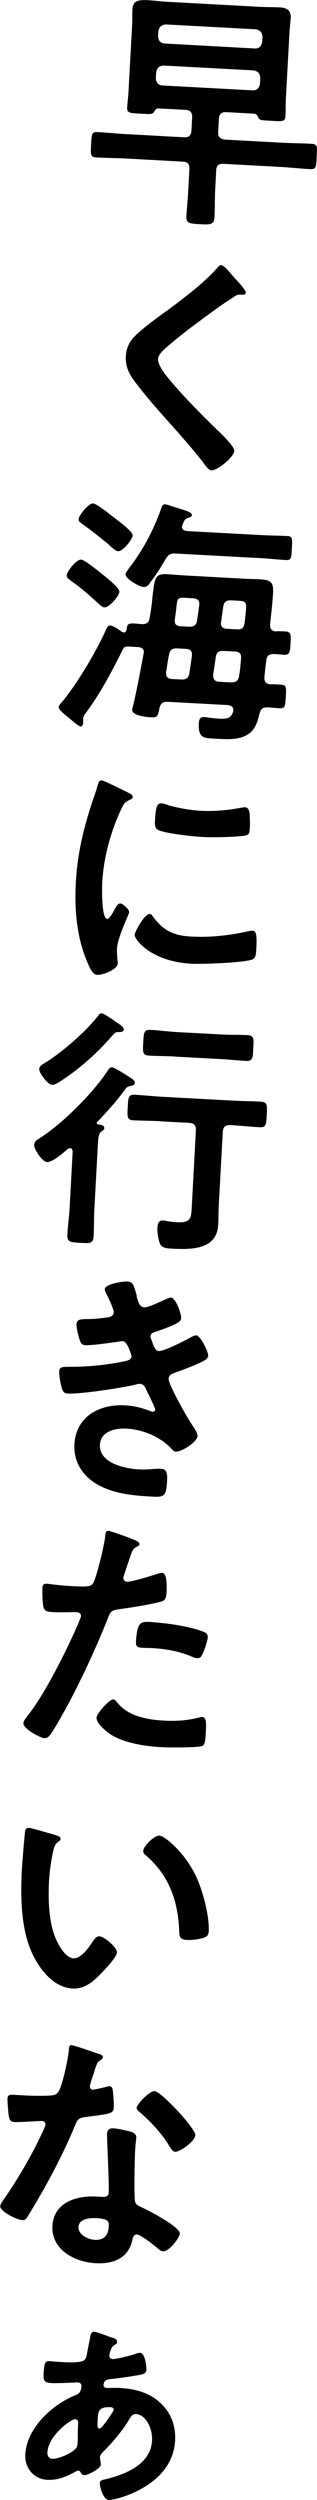
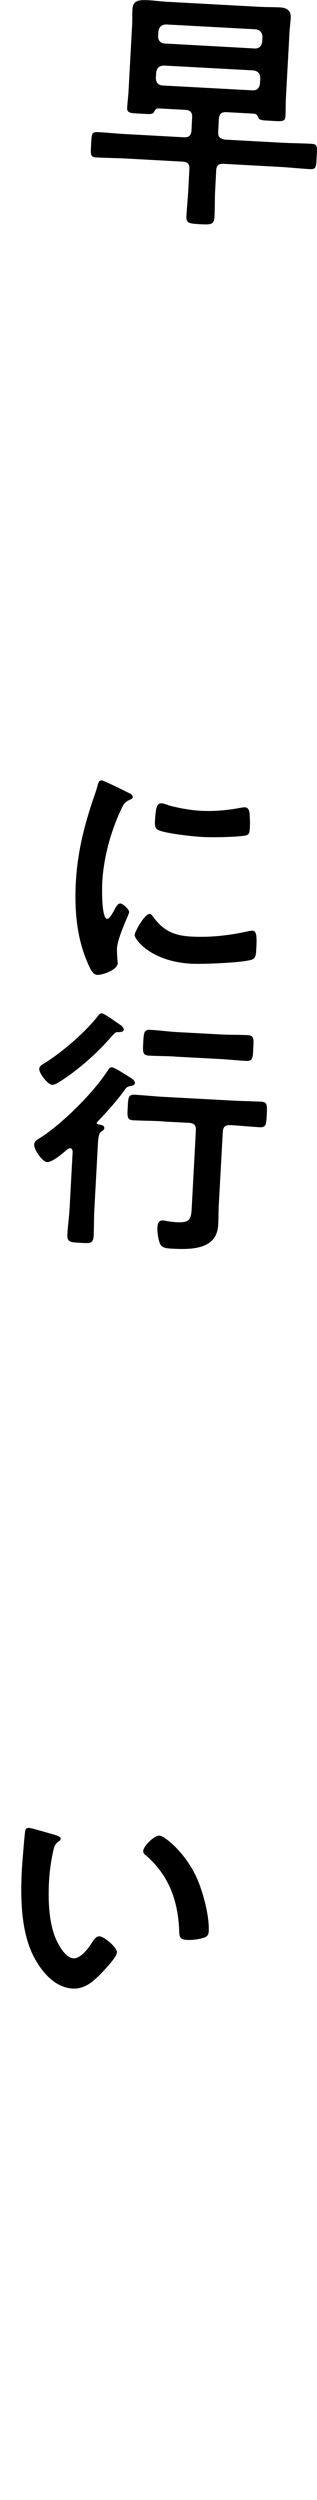
<svg xmlns="http://www.w3.org/2000/svg" id="_レイヤー_2" viewBox="0 0 28.84 226.9">
  <defs>
    <style>.cls-1{stroke-width:0px;}</style>
  </defs>
  <g id="design">
    <path class="cls-1" d="M20.6,10.18c-.46-.03-.66.17-.69.62l-.06,1.18c-.02.44.15.61.61.69l5.13.28c.91.05,1.81.05,2.72.1.6.03.55.24.5,1.17s-.02,1.16-.62,1.13c-.91-.05-1.81-.15-2.71-.2l-5.13-.28c-.46-.03-.66.15-.68.59l-.09,1.72c-.05.86-.02,1.7-.07,2.54-.04.67-.34.68-1.31.63-1.02-.06-1.28-.09-1.24-.77.05-.84.14-1.67.18-2.53l.09-1.72c.02-.44-.15-.64-.62-.66l-5.11-.28c-.91-.05-1.81-.05-2.72-.1-.58-.03-.54-.26-.49-1.19.05-.93.04-1.14.62-1.11.91.05,1.81.15,2.71.19l5.11.28c.46.03.66-.17.69-.62l.06-1.18c.02-.44-.15-.66-.61-.69l-2.46-.13c-.21.01-.29.12-.39.31-.13.25-.41.21-1.13.17-1.02-.05-1.35-.03-1.32-.56.03-.53.11-1.09.13-1.62l.32-5.85c.03-.49,0-.95.03-1.44.04-.77.49-.88,1.44-.83.44.02,1,.1,1.67.14l8.27.45c.67.04,1.35.03,2.05.06.63.04,1.01.29.97.96-.03.49-.1.95-.12,1.44l-.32,5.85c-.03.54-.01,1.07-.04,1.63-.03.53-.35.47-1.37.41-.7-.04-1-.03-1.1-.29-.08-.19-.15-.31-.35-.35l-2.53-.14ZM23.68,7.08c-.02-.42-.22-.62-.61-.69l-8.17-.44c-.4.02-.62.2-.69.62l-.03.53c.02.4.22.64.62.66l8.17.44c.39.02.62-.2.68-.59l.03-.53ZM23.17,4.4c.39.02.62-.2.68-.59l.03-.46c-.02-.4-.22-.62-.61-.69l-8.17-.44c-.4.02-.62.22-.69.61l-.03.46c.02.4.22.64.62.66l8.17.45Z" />
-     <path class="cls-1" d="M22.36,26.56c-.01.23-.34.19-.5.18-.26,0-.45.09-.64.25-.6.38-1.21.79-1.81,1.23-1.36,1-2.74,1.99-4.01,3.09-.46.39-1,.83-1.02,1.27-.03.58.69,1.46,1.06,1.9,1.25,1.49,2.62,2.87,3.99,4.22.38.37,1.91,1.76,1.88,2.22-.03.56-1.52,1.8-2.08,1.77-.26-.01-.56-.45-.69-.64-.83-1.09-1.75-2.12-2.65-3.15-1.19-1.32-2.39-2.65-3.46-4.05-.61-.78-1.04-1.48-.98-2.52.03-.58.22-1.13.6-1.58.62-.74,2.29-1.95,3.14-2.55,1.43-1.06,3.4-2.54,4.57-3.88.1-.11.22-.27.36-.26.3.02.93.84,1.17,1.11.2.22,1.08,1.13,1.07,1.39Z" />
-     <path class="cls-1" d="M25.14,57.29c.26,0,.56,0,.81.02.56.03.52.33.48,1.1-.04.74-.06,1.04-.59,1.02-.33-.02-.63-.06-.93-.07-.42,0-.64.15-.68.57-.07.51-.13,1.04-.18,1.57,0,.4.16.57.55.61.3,0,.63,0,.95.03.53.03.5.26.45,1.1-.05.86-.06,1.07-.59,1.04-.28-.01-.79-.07-1.09-.08-.44,0-.59.13-.71.57-.15.58-.3,1.22-.77,1.66-.81.75-2.04.68-3.08.62-1.16-.06-1.75.04-1.67-1.44.02-.3.12-.55.47-.53.09,0,.26.01.35.04.3.04.62.08.93.1.6.03,1.14.08,1.36-.6.03-.05.03-.09.03-.16.02-.33-.26-.43-.51-.47l-5.43-.29c-.46-.03-.68.13-.78.56-.16.76-.16.88-.84.84-.37-.02-1.67-.16-1.64-.67,0-.09.03-.18.04-.25.2-.64.85-4.05.99-4.84,0-.02.03-.07.03-.09.02-.35-.21-.5-.53-.52l-.84-.05c-.19,0-.4,0-.5.18-.99,1.97-2.01,3.94-3.31,5.71-.15.2-.32.4-.34.63,0,.14,0,.26,0,.37-.01.26-.14.37-.25.36-.21-.01-.98-.73-1.21-.9-.25-.2-.78-.62-.77-.86,0-.16.23-.36.33-.49,1.4-1.7,3.14-4.63,4.02-6.63.08-.16.16-.29.34-.28.28.02.82.39,1.04.57.07.03.11.05.18.06.16,0,.24-.1.27-.24.06-.63.15-.64,1.38-.51.44,0,.64-.13.71-.57.16-.81.22-1.48.27-1.99.21-1.76.25-2.04,1.41-1.97.51.03,1.04.08,1.56.11l5.29.29c.49.03,1,.03,1.49.06.98.05,1.27.23,1.21,1.25-.05.95-.17,1.92-.27,2.85,0,.44.15.59.57.64ZM9.52,55.13c-.23-.01-.47-.26-.63-.41-.75-.69-1.53-1.37-2.36-1.95-.22-.18-.47-.3-.46-.54.02-.4.9-1.47,1.31-1.44.33.02,1.6,1.07,1.91,1.31.31.25,1.59,1.25,1.57,1.6-.02.39-.92,1.44-1.33,1.42ZM10.75,50.03c-.26-.01-.68-.43-.92-.66-.74-.6-1.47-1.2-2.26-1.75-.2-.15-.43-.28-.42-.49.02-.37.92-1.46,1.31-1.44.28.01,1.22.74,1.73,1.14.54.43,1.9,1.38,1.88,1.78-.02.33-.87,1.44-1.33,1.42ZM13.64,52.94c-.15.18-.32.35-.58.34-.37-.02-1.66-.74-1.64-1.16,0-.14.21-.38.28-.5,1.28-1.63,2.26-3.49,2.95-5.43.06-.18.14-.43.35-.42.16,0,.71.2.89.26.73.23,1.58.43,1.57.71,0,.16-.22.22-.34.26-.31.1-.36.24-.5.6-.03.07-.05.11-.06.18-.02.3.21.38.44.42l6.87.37c.77.04,1.51.04,2.28.08.49.03.45.3.4,1.14-.04.79-.03,1.07-.52,1.04-.77-.04-1.51-.13-2.27-.17l-7.76-.42c-.49-.03-.68.08-.94.51-.44.75-.9,1.51-1.45,2.18ZM17.45,59.55c.07-.44-.13-.64-.55-.66l-.77-.04c-.46-.03-.66.13-.75.56-.12.53-.17,1.06-.27,1.59v.09c-.02.37.22.53.55.54l.84.04c.44.02.66-.13.73-.57l.23-1.57ZM16.46,56.84l.72.04c.44.02.68-.13.75-.56l.19-1.36c.07-.44-.13-.64-.57-.66l-.67-.04c-.74-.04-.75.05-.84.91-.01.25-.08.6-.13,1.02-.07.44.11.63.55.66ZM21.02,61.93c.44.02.66-.13.73-.57.1-.53.13-1.06.18-1.57.05-.46-.15-.64-.57-.66l-1-.05c-.44-.02-.66.1-.73.57l-.23,1.57c-.02.44.13.64.57.66l1.04.06ZM20.11,56.41c-.07.44.13.64.55.66l.91.05c.44.02.61-.13.68-.57.04-.25.13-1.16.14-1.34.03-.63-.17-.66-.75-.69l-.6-.03c-.44-.03-.66.13-.73.57l-.19,1.36Z" />
+     <path class="cls-1" d="M22.36,26.56Z" />
    <path class="cls-1" d="M11.63,71.93c.18.08.46.19.44.42,0,.14-.1.16-.34.28-.41.19-.51.39-.77.96-.93,2.02-1.54,4.32-1.66,6.52-.02.44-.08,3.26.45,3.29.21.01.57-.64.68-.87.16-.29.31-.54.52-.53.23.01.81.53.8.79-.01.21-1.06,2.27-1.11,3.32-.01.23.03.77.04.98.02.12.03.26.03.35-.03.58-1.39,1.07-1.87,1.04-.39-.02-.65-.55-.91-1.19-.97-2.27-1.16-4.77-1.03-7.21.15-2.72.74-5.06,1.6-7.62.14-.39.27-.75.37-1.14.06-.21.12-.51.38-.49.19,0,2.09.95,2.41,1.11ZM13.91,83.18c.93,1.28,1.89,1.73,3.44,1.82,1.74.1,3.45-.09,5.15-.46.12-.04.35-.07.49-.07.37.02.39.58.32,1.76-.02.28-.02.7-.33.84-.67.31-4.61.45-5.54.4-3.76-.2-5.21-2.24-5.19-2.61.02-.33.92-1.93,1.36-1.91.14,0,.23.13.29.23ZM15.29,73.08c.94.26,2.05.46,3.02.51,1.16.06,2.4-.05,3.55-.27.12-.02.28-.05.42-.05.32.02.4.3.43.58.02.42.05.84.02,1.26-.03.49-.04.67-.48.74-.94.13-2.94.17-3.92.11-.72-.04-3.57-.33-4.04-.69-.25-.18-.2-.66-.18-.92.06-1.11.2-1.46.57-1.44.16,0,.41.09.6.15Z" />
    <path class="cls-1" d="M8.79,101.89c0,.09.06.14.18.17.18.03.53.05.52.33,0,.14-.1.18-.27.31-.29.22-.29.66-.35,1.82l-.29,5.32c-.04.79-.02,1.56-.06,2.33-.04.72-.34.68-1.22.63s-1.21-.04-1.17-.76c.04-.77.15-1.53.2-2.32l.28-5.2c-.02-.14-.05-.3-.24-.31-.09,0-.14.04-.21.08-.39.33-1.39,1.21-1.88,1.18-.42-.02-1.2-1.14-1.17-1.58.02-.33.31-.47.55-.62,2.03-1.29,4.91-4.16,6.21-6.21.08-.11.17-.2.31-.19.21.01,1,.5,1.43.78.09.05.16.1.2.13.18.1.47.28.46.51-.01.21-.27.26-.43.28-.33.08-.36.17-.56.44-.7.96-1.55,1.89-2.39,2.78-.02.02-.07.07-.08.11ZM10.84,93.68c-.3-.02-.33,0-.6.29-1.37,1.58-2.93,2.98-4.67,4.12-.22.13-.58.39-.84.37-.37-.02-1.18-1.04-1.16-1.44.01-.25.23-.38.42-.49,1.59-.96,3.74-2.82,4.89-4.28.1-.13.2-.29.36-.28.21.01.86.46,1.29.77.16.1.27.18.34.23.14.08.4.28.39.49-.01.19-.29.22-.43.21ZM14.74,101.77c-.88-.05-1.74-.05-2.6-.09-.6-.03-.56-.33-.52-1.19.05-.86.04-1.16.64-1.13.86.05,1.72.14,2.6.19l6.29.34c.86.05,1.72.05,2.6.1.58.03.56.31.52,1.19-.05.88-.06,1.16-.64,1.13-.86-.05-1.74-.14-2.6-.19h-.07c-.46-.03-.66.15-.69.61l-.37,6.73c-.03.58-.01,1.14-.05,1.72-.12,2.25-2.47,2.24-4.19,2.15-.32-.02-.88-.02-1.07-.38-.19-.38-.29-1.11-.27-1.55.02-.3.1-.65.48-.63.14,0,.32.04.46.07.25.04.58.08.83.09,1.35.07,1.3-.39,1.37-1.62l.36-6.71c.02-.46-.15-.66-.62-.69l-2.48-.13ZM15.92,95.89c-.79-.04-1.58-.04-2.37-.08-.6-.03-.56-.36-.52-1.19.05-.84.04-1.19.65-1.15.79.04,1.58.15,2.36.2l4.13.22c.77.04,1.56.02,2.35.06.63.03.56.4.52,1.21-.04.81-.02,1.16-.64,1.13-.79-.04-1.58-.13-2.34-.17l-4.13-.22Z" />
-     <path class="cls-1" d="M12.41,117.6c.16.54.27,1.04.73,1.06.33.02,1.47-.53,1.83-.69.17-.06.43-.21.59-.2.42.02.95,1.47.92,1.87-.02.28-.3.4-.52.53-.55.27-1.14.47-1.71.67-.24.08-.54.13-.56.44,0,.12.06.26.1.35.22.66.37.97.65.99.49.03,2.33-.92,2.84-1.2.14-.08.41-.23.57-.22.4.02,1.11,1.5,1.09,1.85-.02.35-.54.53-1.02.76-.62.27-1.26.51-1.9.74-.29.1-.66.2-.68.59-.03.51,1.74,3.61,2.13,4.17.17.27.52.73.5,1.03-.03.54-1.45,1.44-1.96,1.41-.16,0-.25-.08-.36-.21-1.06-1.15-2.65-1.8-4.18-1.88-.98-.05-2.32.25-2.38,1.46-.09,1.67,2.26,2.17,3.51,2.24.49.03.93,0,1.42-.04.19-.01.47-.02.68,0,.46.02.54.42.5,1.1-.08,1.44-.31,1.47-1.4,1.41-1.51-.08-3.06-.21-4.45-.85-1.59-.71-2.68-2.08-2.58-3.89.14-2.53,2.27-3.67,4.62-3.54.84.05,1.5.22,2.28.52.07.03.16.06.23.06.12,0,.21-.08.22-.2s-.66-1.5-.79-1.74c-.12-.29-.25-.57-.6-.59-.14,0-.21.01-.33.05-1.23.31-5.06.89-6.24.83-.39-.02-.48-.26-.57-.61-.1-.38-.22-1.04-.2-1.43.02-.44.44-.37,1.05-.39,1.68,0,3.34-.17,4.99-.52.24-.06.52-.16.54-.41,0-.05-.34-1.37-.81-1.4-.12,0-.56.09-.73.1-.59.08-2.11.3-2.67.27-.3-.02-.39-.16-.49-.42-.12-.31-.33-1.18-.31-1.51.03-.49.63-.43.96-.44.77,0,1.07-.06,1.8-.14.3-.03.61-.13.63-.5.01-.23-.45-1.21-.57-1.45-.08-.17-.25-.46-.25-.62.03-.49,1.67-.72,2.06-.7.56.03.58.4.86,1.3Z" />
-     <path class="cls-1" d="M11.86,139.62c.21.08.85.28.83.53,0,.12-.15.18-.22.22-.36.19-.39.28-.58.78-.08.25-.66,1.92-.67,2.04-.01.21.14.36.33.37.42.02,2.27-.55,2.74-.71.17-.06.33-.1.49-.09.46.03.39,1.44.37,1.79-.02.39-.09.72-.49.81-1.16.31-2.66.53-3.86.7-.68.1-.76.21-1,.85-1.22,3.08-3.16,7.21-4.88,10.01-.33.54-.54.86-.88.84-.37-.02-1.93-.85-1.91-1.36.01-.23.29-.57.44-.75,1.58-2.01,3.54-5.96,4.58-8.37.05-.14.21-.48.22-.59.01-.23-.17-.36-.4-.37-.33-.02-1.35.04-2.07,0-.46-.03-.84-.02-.95-.47-.08-.31-.11-1.36-.09-1.71.01-.26.09-.41.37-.4.21.01,1.18.16,2.18.21,1.49.08,1.84.08,2.06-.26.3-.45,1.03-3.51,1.09-4.18.04-.35.05-.58.29-.57.21.01,1.72.56,2.01.67ZM10.72,154.58c.96,1.19,2.71,1.5,4.13,1.58,1.21.07,2.17,0,3.32-.29.07-.02.16-.04.23-.03.39.02.37.55.32,1.48-.03.46-.03,1-.32,1.15-.43.16-3.06.14-3.64.11-1.53-.08-3.66-.38-4.91-1.31-.36-.28-1.09-.9-1.07-1.39.02-.35,1.16-1.66,1.53-1.64.16,0,.31.23.4.35ZM13.97,147.24c1.23.07,3.49.4,4.63.9.2.08.31.23.3.48-.02.35-.35,1.29-.53,1.6-.1.2-.2.29-.43.28-.16,0-.32-.06-.48-.14-1.14-.5-2.41-.71-3.66-.78-.3-.02-.58,0-.88-.03-.46-.03-.57-.15-.55-.54.11-2,.52-1.84,1.61-1.78Z" />
    <path class="cls-1" d="M5.02,166.55c.18.06.51.12.49.35,0,.14-.1.18-.25.29-.34.24-.39.7-.48,1.09-.16.81-.27,1.61-.32,2.45-.08,1.55-.04,3.4.48,4.89.24.67.94,2.08,1.75,2.12.65.04,1.38-.95,1.69-1.45.15-.22.36-.56.66-.55.49.03,1.62,1.04,1.6,1.46-.02.44-1.13,1.59-1.48,1.95-.72.73-1.47,1.39-2.56,1.33-1.72-.09-2.98-1.72-3.67-3.18-1.04-2.25-1.07-5.18-.94-7.64.02-.37.25-3.32.31-3.52.03-.18.18-.25.34-.24.3.02,2,.55,2.39.64ZM14.5,166.6c.51.03,2.38,1.6,3.38,3.79.58,1.27,1.18,3.51,1.11,4.9-.02.44-.26.54-.66.64-.38.1-.92.16-1.31.14-.74-.04-.7-.36-.72-.92-.13-2.73-.96-4.99-3.08-6.8-.13-.1-.2-.2-.19-.36.02-.44,1.01-1.41,1.47-1.39Z" />
-     <path class="cls-1" d="M9,186.4c.11.05.37.14.36.3,0,.16-.18.25-.39.4-.19.15-.4.96-.48,1.21-.08.18-.31.91-.31,1.03,0,.16.08.31.24.32s1.13-.22,1.34-.28c.07-.02.16-.04.23-.03.28.01.28.43.31.72.03.33.07.91.05,1.24-.03.51-.31.54-2.47.82-.84.09-.83.26-1.15,1.01-1.18,2.8-2.65,5.49-4.23,8.06-.15.22-.23.31-.48.3-.51-.03-2.03-.79-2-1.27.01-.21.34-.63.46-.81,1.04-1.5,2.27-3.58,3.05-5.21.13-.25.6-1.2.61-1.39,0-.14-.1-.31-.31-.32-.19-.01-1.99.12-2.52.1-.39-.02-.48-.24-.54-.77-.03-.28-.1-1.12-.09-1.36.02-.3.18-.36.44-.35l1.07.06c.79.04,1.6.06,2.4.01.3-.03.51-.04.72-.33.38-.56.91-3.12.96-3.86,0-.16.02-.39.23-.38.26.01,2.15.68,2.52.81ZM11.96,193.5c.25.08.45.23.44.51,0,.05-.09.74-.11,1.23-.04.67-.1,4.02-.01,4.52.05.35.35.46.69.62.07.03.16.08.23.11.52.24,3.19,1.66,3.16,2.22-.02.37-.95,1.65-1.53,1.62-.23-.01-.43-.23-.59-.36-.33-.27-1.43-1.15-1.8-1.17-.26-.01-.37.31-.4.51-.37,1.68-1.77,2.19-3.35,2.1-1.88-.1-4.03-1.22-3.92-3.38.12-2.14,2.18-2.77,4.01-2.67l.6.03c.28.02.49-.09.51-.37.04-.74-.12-4.13-.15-5.04,0-.12-.01-.21,0-.33.02-.37.24-.5.58-.48.44.02,1.22.21,1.64.32ZM7.14,202.11c-.04.72.87,1.14,1.47,1.18.84.04,1.23-.38,1.28-1.19.03-.46.02-.72-1.15-.78-.56-.03-1.56.05-1.6.8ZM17.77,193.79c-.03.56-1.41,1.53-1.83,1.51-.23-.01-.38-.28-.49-.45-.66-1.13-1.74-2.31-2.74-3.15-.09-.08-.29-.23-.28-.39.02-.33,1.16-1.54,1.64-1.52.58.03,3.73,3.39,3.7,4Z" />
-     <path class="cls-1" d="M10.16,212.15c.21.06.5.14.49.4,0,.19-.18.25-.3.33-.29.19-.4.86-.4.89-.01.19.1.33.28.34.35.02,1.67-.33,2.05-.45.14-.06.31-.12.45-.12.53.03.6,1.43.59,1.55-.02.39-.49.44-.8.49-.82.14-1.64.26-2.49.35-.33.03-.59.15-.61.53-.01.19.13.26.29.27.19.01.91-.02,1.17,0,1.39.08,2.7.4,3.74,1.39.98.92,1.38,2.1,1.31,3.4-.23,4.16-5.46,5.41-6.02,5.38-.56-.03-.84-1.28-.83-1.51.01-.23.16-.29.34-.33,1.82-.41,4.29-1.33,4.41-3.53.07-1.23-.64-2.39-1.45-2.43-.32-.02-.45.21-.61.46-.59,1.02-1.61,2.22-2.45,3.03-.12.13-.22.27-.23.45,0,.07.05.38.07.47,0,.07.02.12.01.19-.02.35-1.17.96-1.5.94-.23-.01-.27-.13-.34-.25-.02-.07-.11-.15-.2-.15-.12,0-.24.08-.45.19-.79.4-1.48.69-2.39.64-1.23-.07-2.06-1.09-1.99-2.3.13-2.39,2.41-4.5,4.53-5.37.14-.06.54-.13.58-.83.01-.21-.15-.33-.33-.34-.19,0-1.77.09-2.35.06-.67-.04-.81-.14-.76-.93.06-1.04.22-1.08.57-1.06.3.02.6.06.9.07.46.03,1.9.13,2.22-.16.17-.15.2-.31.24-.52.1-.58.23-1.13.33-1.71.03-.18.14-.37.37-.35.16,0,1.3.44,1.56.53ZM4.31,222.55c-.02.3.11.59.43.61.56.03,1.51-.41,1.93-.73.29-.22.37-.35.39-.7.03-.46,0-1,.04-1.51v-.19c.02-.12.06-.44-.27-.46-.35-.02-2.43,1.47-2.51,2.98ZM10.09,218.48c-1.21-.07-1.17.47-1.21,1.26-.02.39-.04.67.15.68.26.01,1.05-1.25,1.2-1.47.05-.07.1-.18.11-.25,0-.14-.13-.22-.24-.22Z" />
  </g>
</svg>